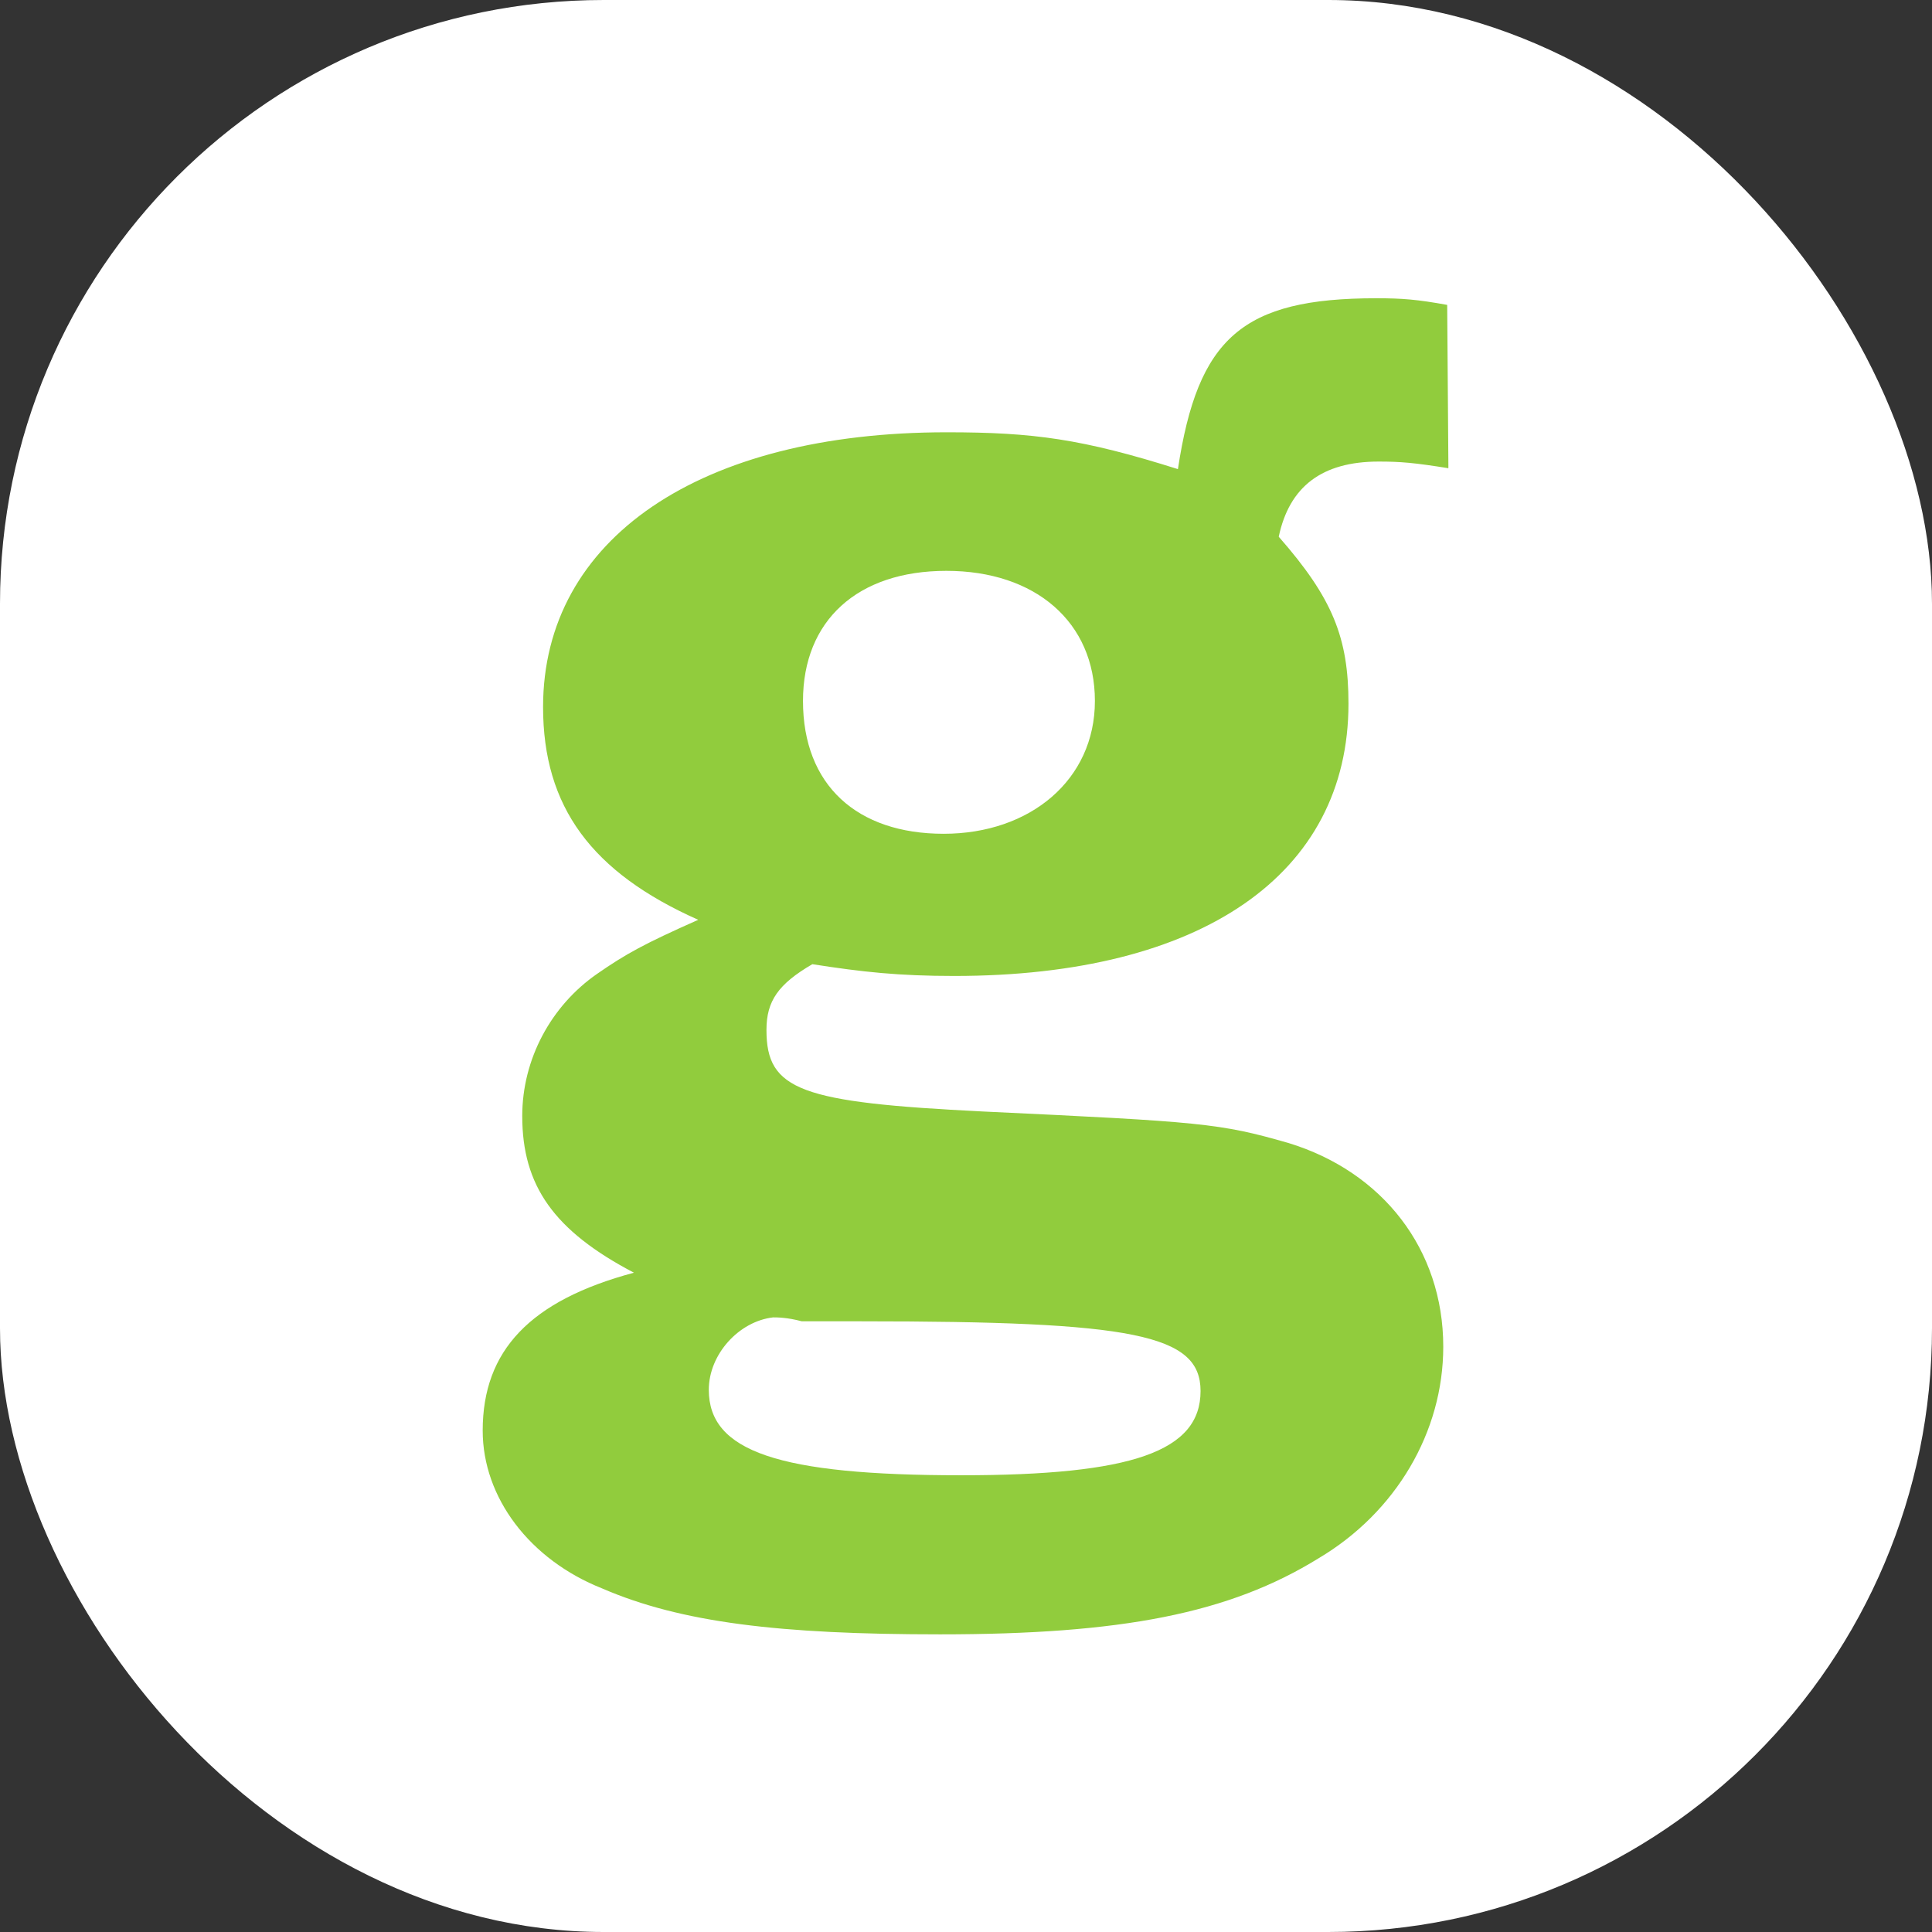
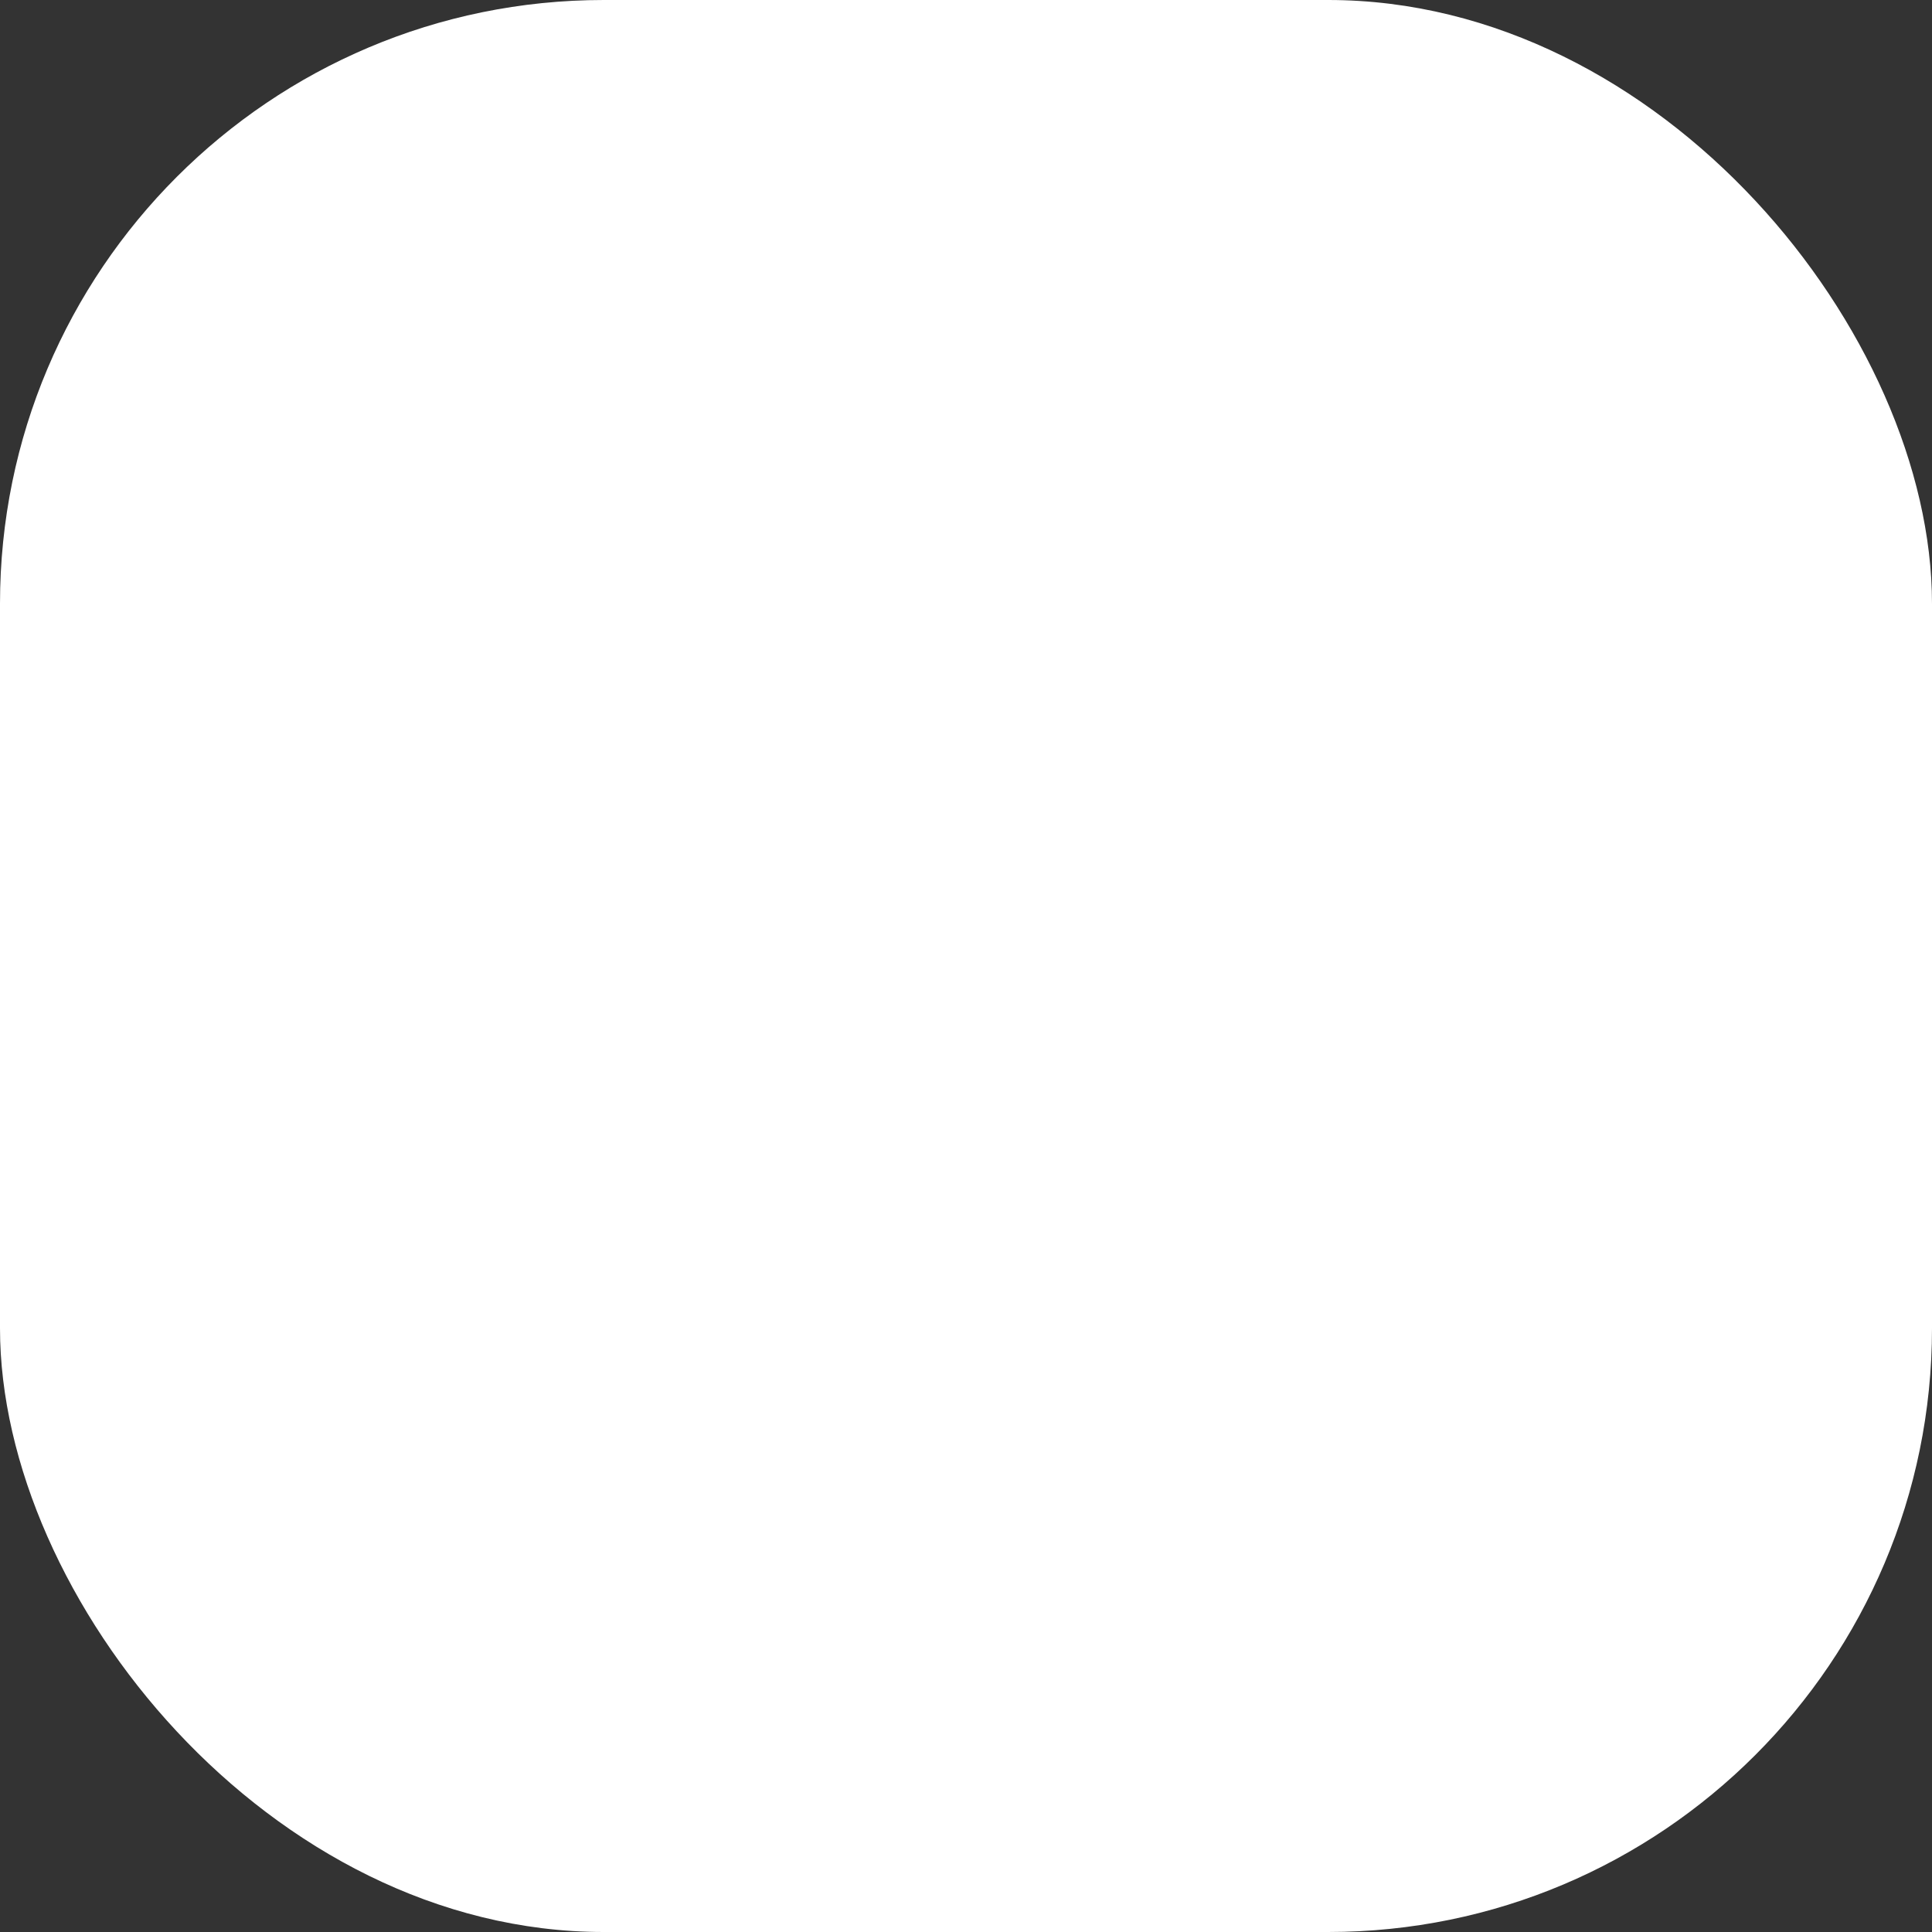
<svg xmlns="http://www.w3.org/2000/svg" data-name="Layer 1" viewBox="0 0 64 64">
  <rect x="0" y="0" width="64" height="64" fill="#333333" stroke="none" />
  <rect width="64" height="64" fill="#fff" rx="20" ry="20" />
-   <path fill="#91cc3d" d="M26.6,23.22c0,2.79,1.79,4.4,4.66,4.4s5.01-1.79,5.01-4.4-1.97-4.31-4.92-4.31-4.75,1.65-4.75,4.31m-.04,20.55c-.48-.13-.82-.13-.95-.13-1.13,.13-2.13,1.22-2.13,2.4,0,2.04,2.31,2.83,8.36,2.83,5.66,0,7.93-.79,7.93-2.79,0-1.88-2.22-2.31-11.24-2.31h-1.97ZM47.98,15.51c-1.13-.18-1.57-.22-2.31-.22-1.88,0-2.96,.83-3.31,2.49,1.79,2.04,2.31,3.35,2.31,5.53,0,5.66-4.87,9.02-13.06,9.02-1.83,0-3.04-.13-4.7-.39-1.13,.66-1.52,1.22-1.52,2.18,0,2,1.13,2.4,7.18,2.7,7.23,.34,7.84,.39,10.1,1.04,3.13,.95,5.14,3.53,5.14,6.75,0,2.83-1.57,5.49-4.13,7.01-2.96,1.83-6.53,2.52-12.54,2.52-5.31,0-8.58-.39-11.19-1.52-2.4-.95-3.96-3.01-3.96-5.23,0-2.65,1.57-4.31,5.01-5.23-2.65-1.39-3.7-2.88-3.7-5.19,0-1.88,.95-3.65,2.48-4.71,.95-.66,1.57-1,3.35-1.79-3.53-1.57-5.14-3.74-5.14-7.05,0-5.57,5.19-9.1,13.37-9.1,2.88,0,4.49,.22,7.66,1.22,.66-4.35,2.13-5.66,6.57-5.66,.87,0,1.35,.04,2.35,.22l.04,5.4-.02,.02Z" />
</svg>